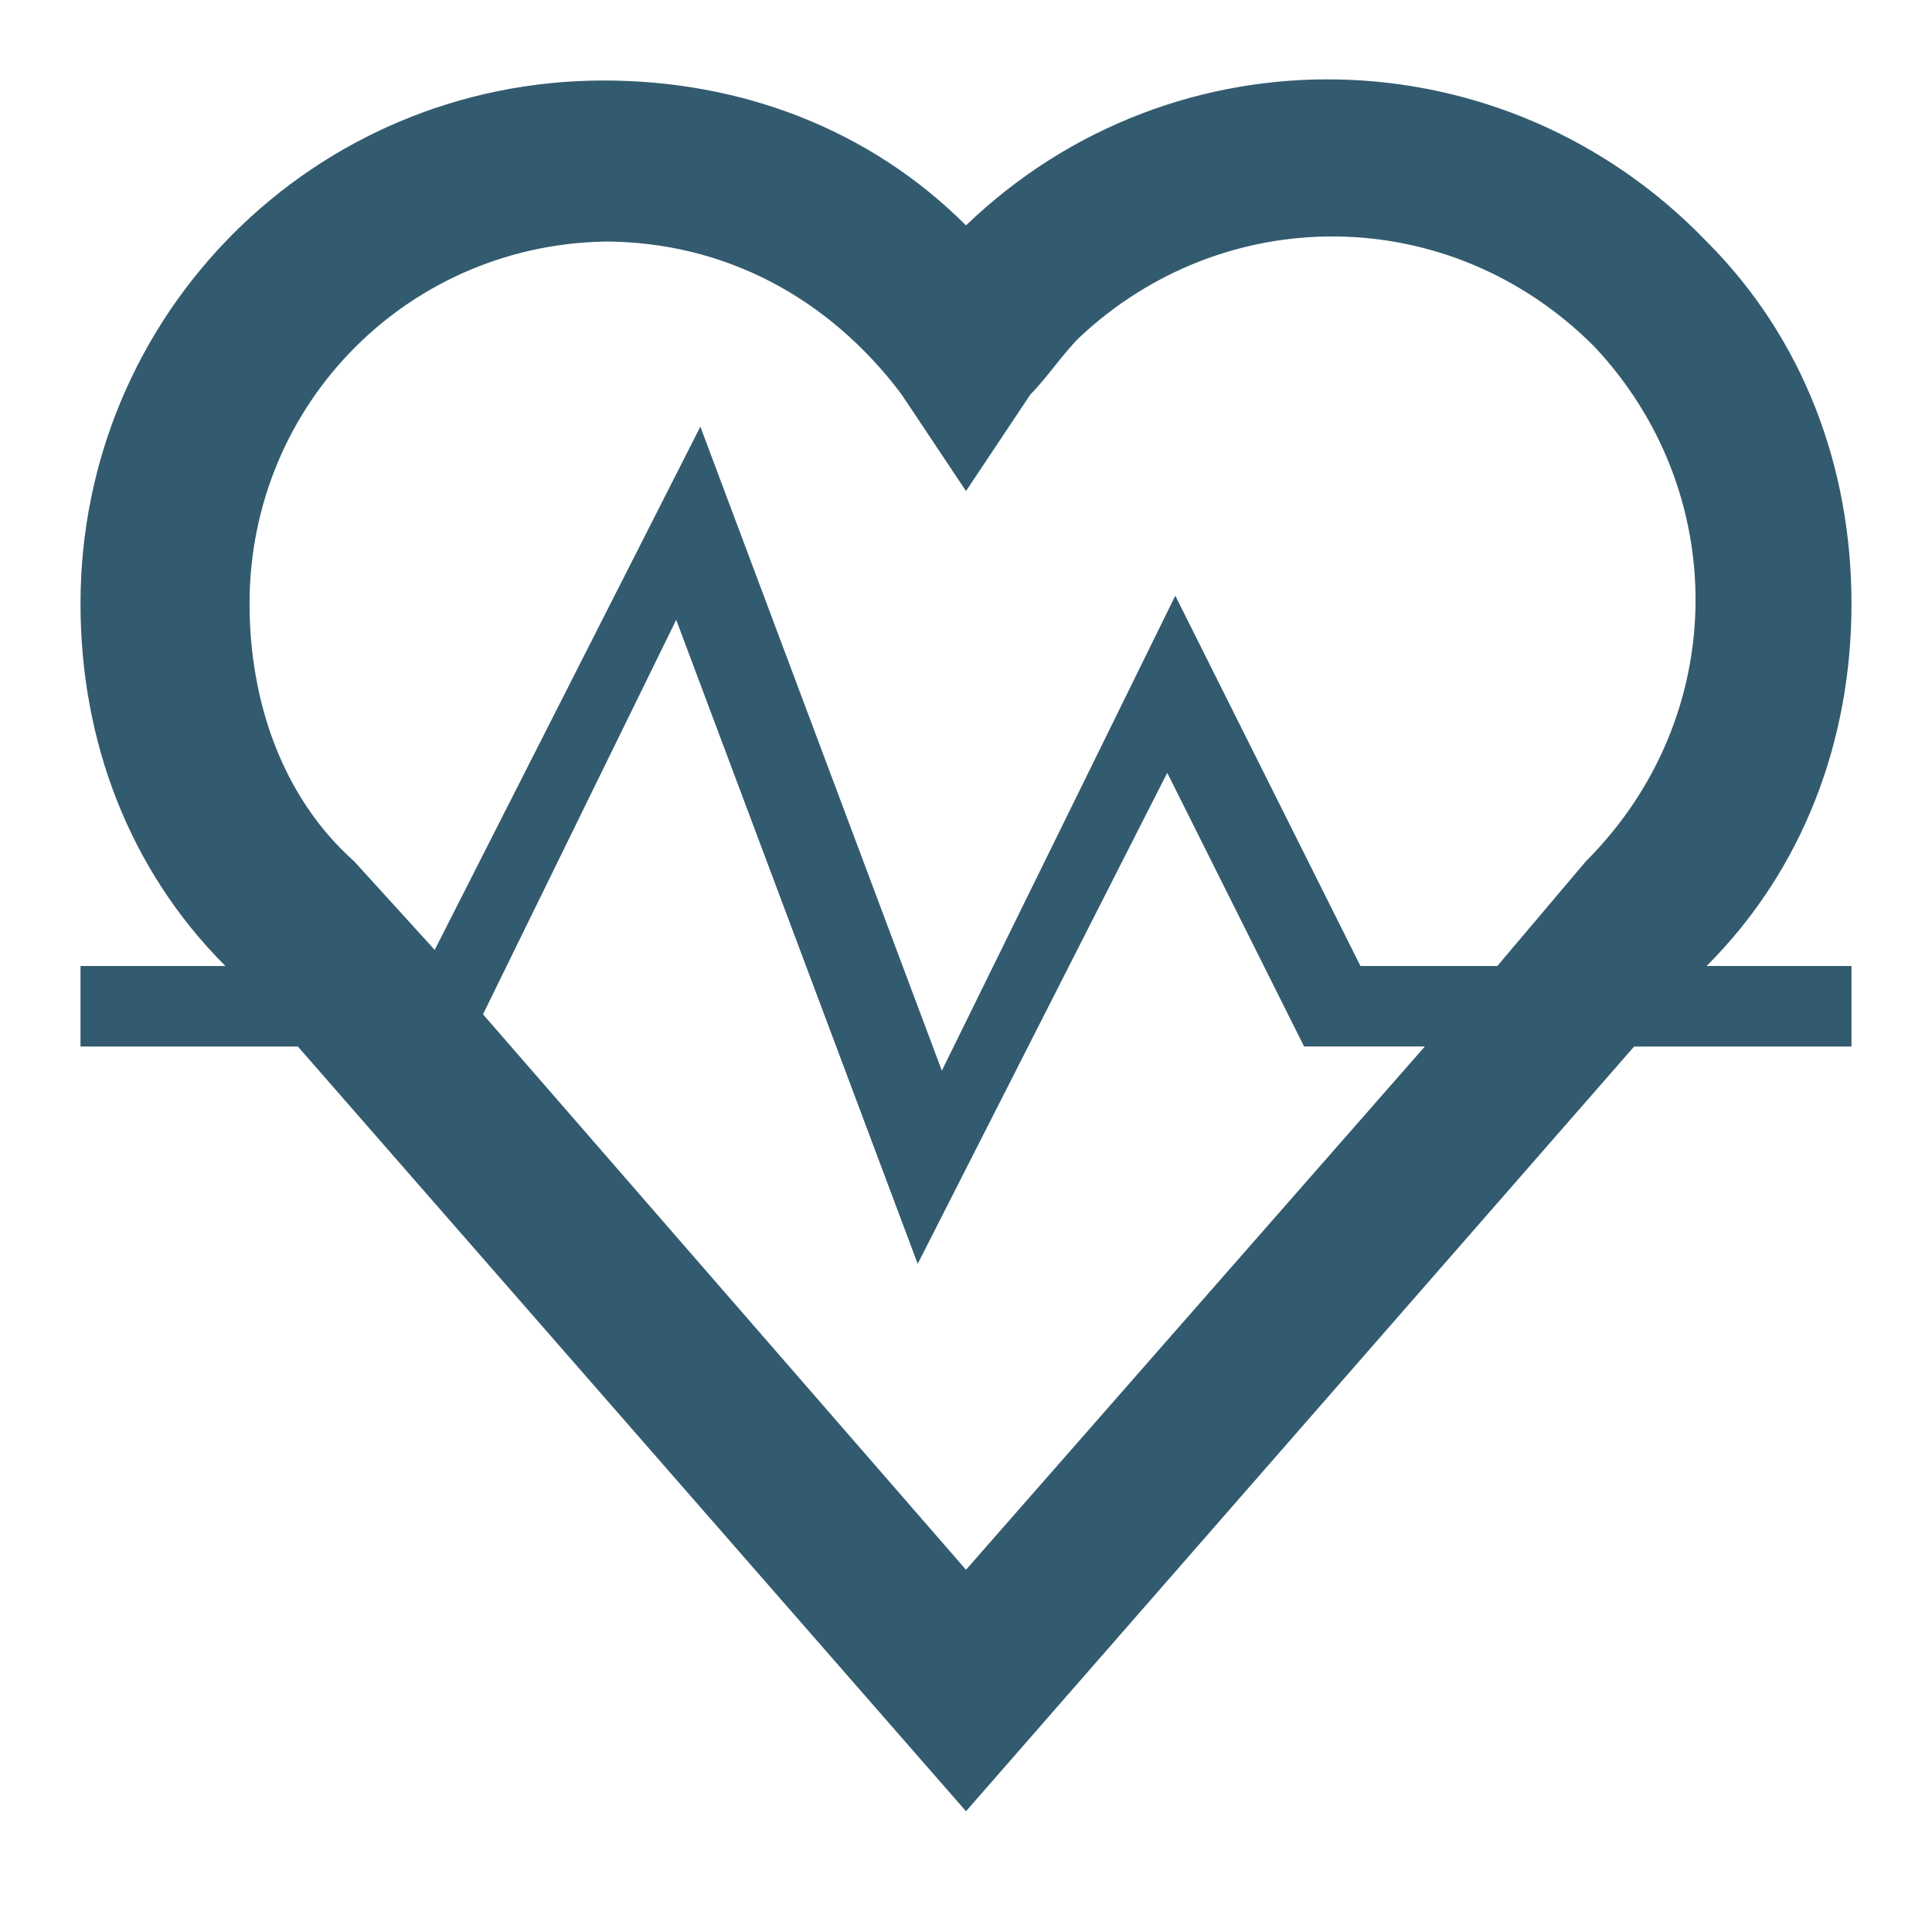
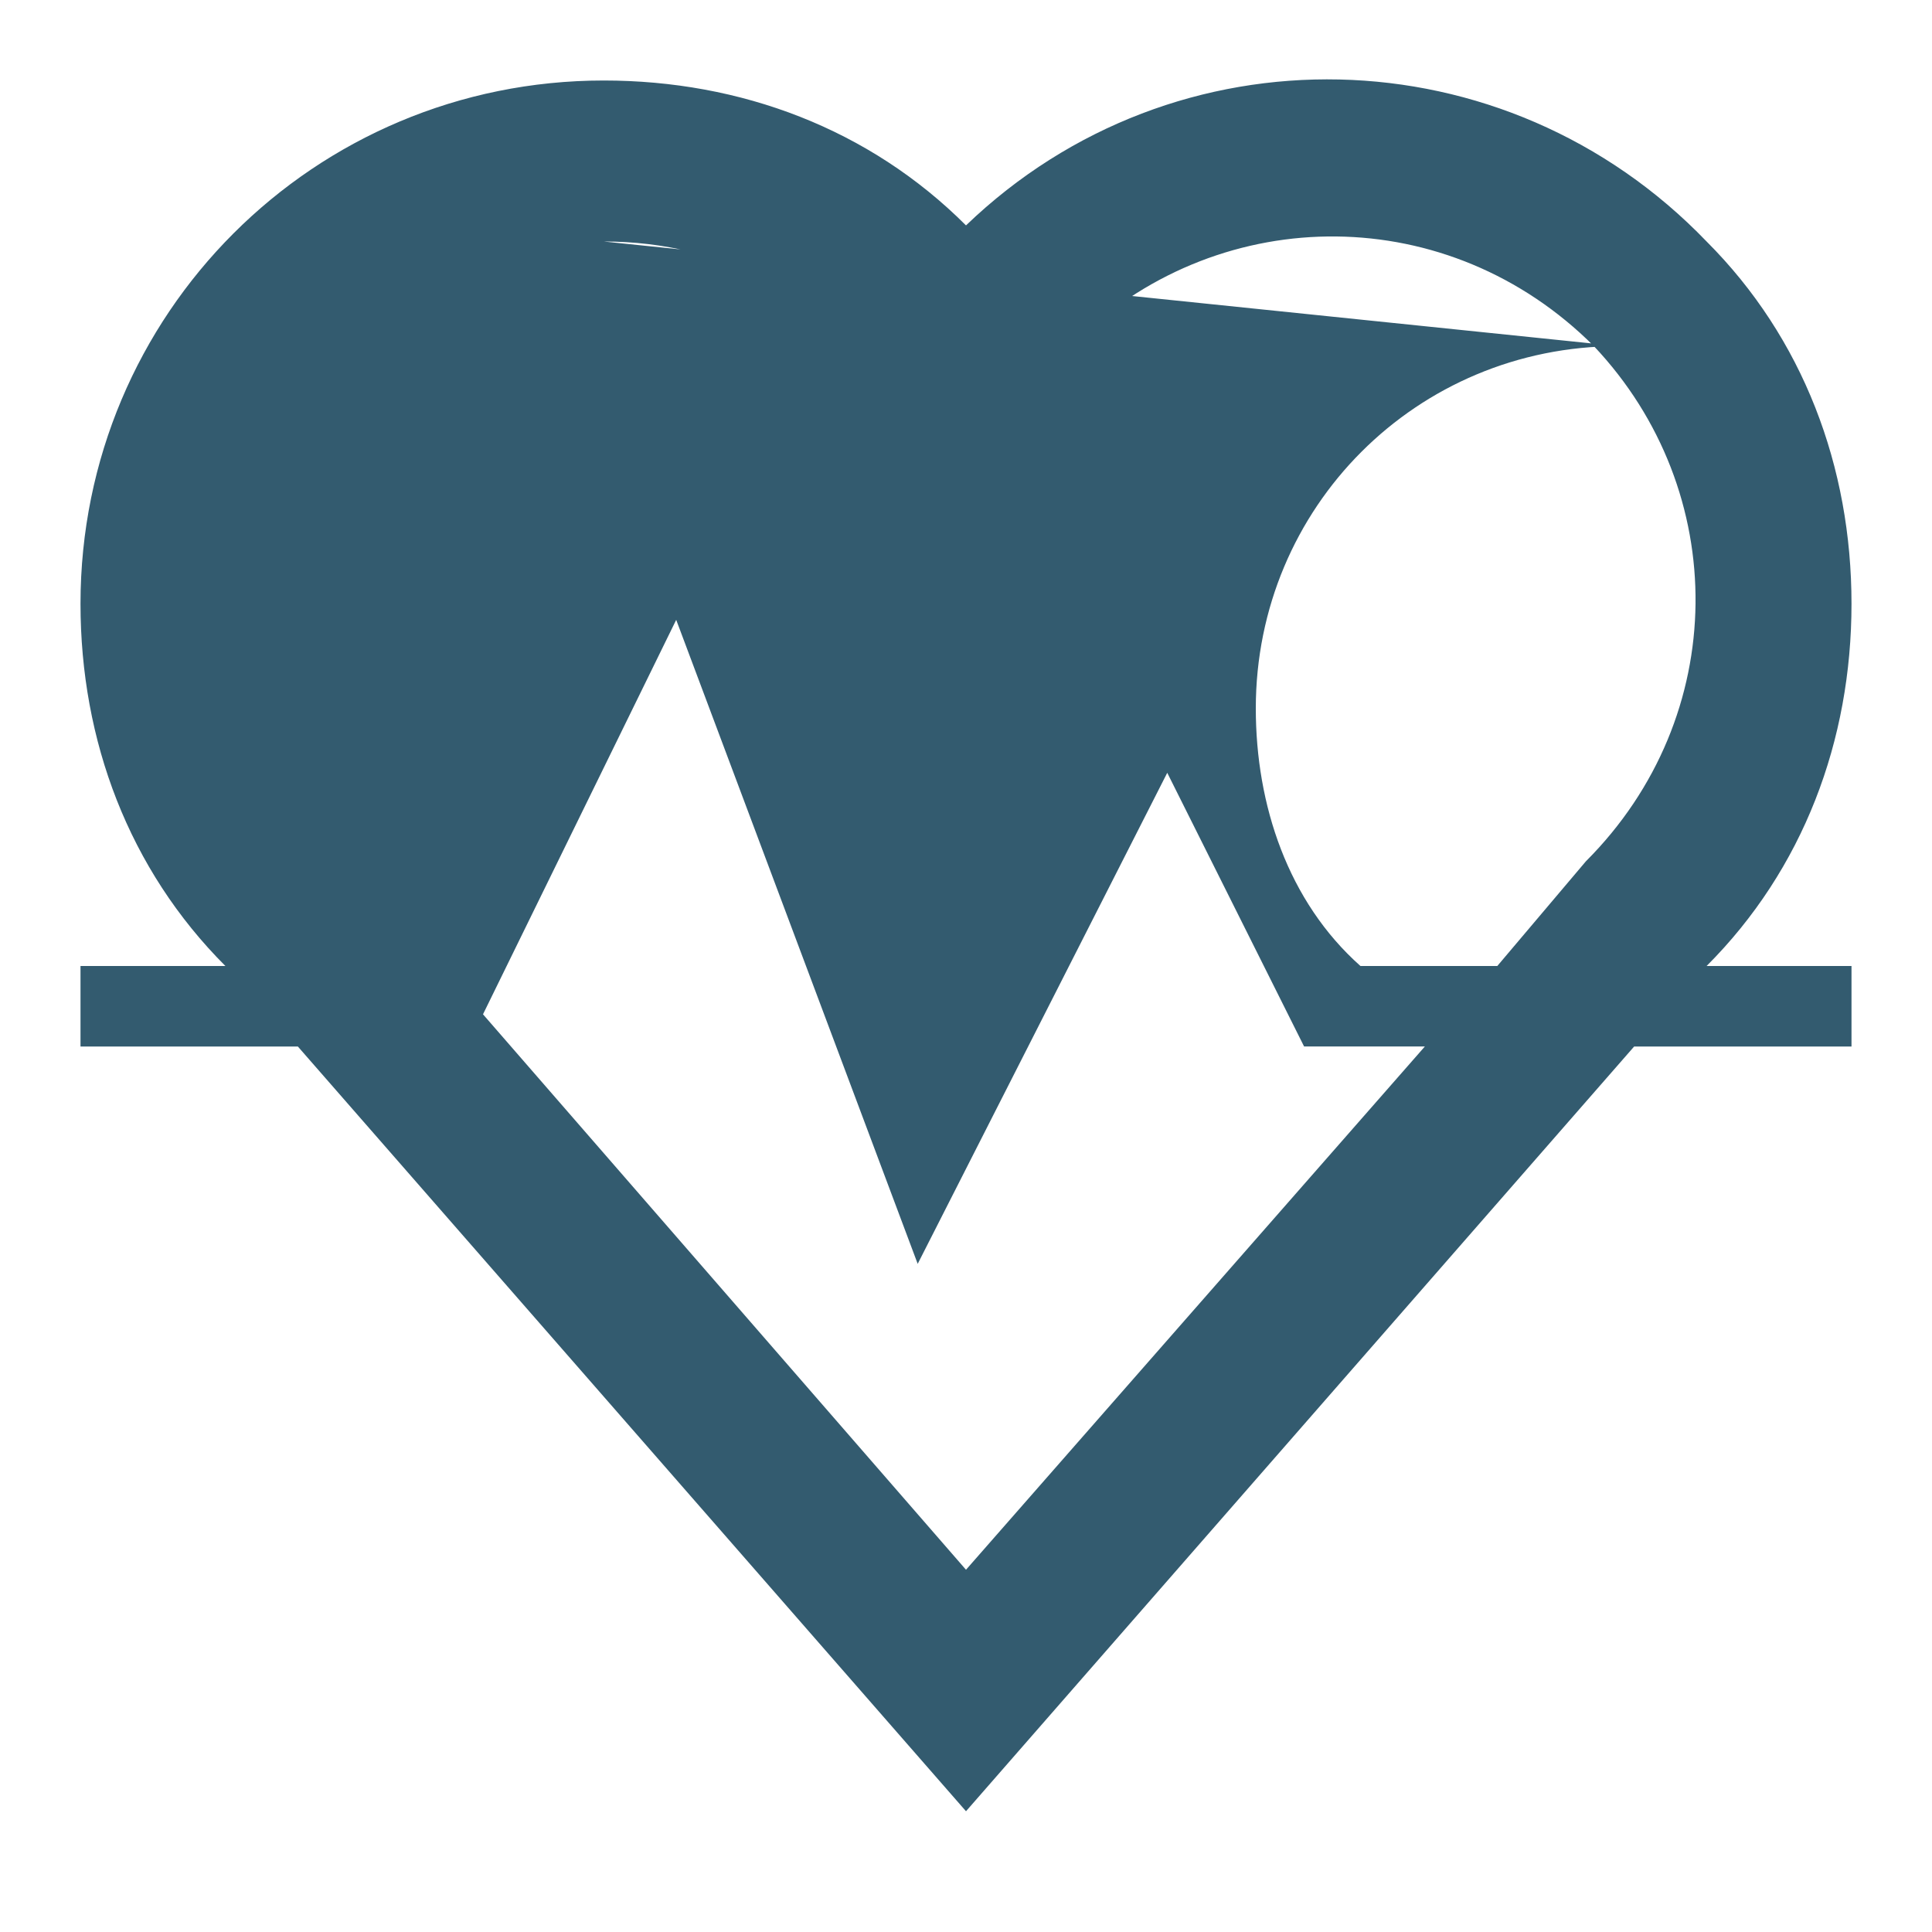
<svg xmlns="http://www.w3.org/2000/svg" id="Ebene_1" version="1.1" viewBox="0 0 24 24">
  <defs>
    <style>
      .st0 {
        fill: #335b6f;
      }
    </style>
  </defs>
-   <path class="st0" d="M23,7.5c0-1.7-.6-3.3-1.8-4.5-2.5-2.6-6.6-2.7-9.2-.2-1.2-1.2-2.8-1.8-4.5-1.8-3.6,0-6.5,2.9-6.5,6.5,0,1.7.6,3.3,1.8,4.5H1v1h2.7l8.3,9.5,8.3-9.5h2.7v-1h-1.8c1.2-1.2,1.8-2.8,1.8-4.5ZM7.5,3c1.5,0,2.8.7,3.7,1.9l.8,1.2.8-1.2c.2-.2.4-.5.6-.7,1.8-1.7,4.6-1.7,6.4.1,1.7,1.8,1.7,4.6-.1,6.4l-1.1,1.3h-1.7l-2.3-4.6-2.9,5.9-3-8-3.3,6.5-1-1.1c-.9-.8-1.3-2-1.3-3.2,0-2.5,2-4.5,4.5-4.5h0ZM12,19.5l-6-6.9,2.4-4.9,3,8,3.1-6.1,1.7,3.4h1.5l-5.7,6.5h0Z" />
+   <path class="st0" d="M23,7.5c0-1.7-.6-3.3-1.8-4.5-2.5-2.6-6.6-2.7-9.2-.2-1.2-1.2-2.8-1.8-4.5-1.8-3.6,0-6.5,2.9-6.5,6.5,0,1.7.6,3.3,1.8,4.5H1v1h2.7l8.3,9.5,8.3-9.5h2.7v-1h-1.8c1.2-1.2,1.8-2.8,1.8-4.5ZM7.5,3c1.5,0,2.8.7,3.7,1.9l.8,1.2.8-1.2c.2-.2.4-.5.6-.7,1.8-1.7,4.6-1.7,6.4.1,1.7,1.8,1.7,4.6-.1,6.4l-1.1,1.3h-1.7c-.9-.8-1.3-2-1.3-3.2,0-2.5,2-4.5,4.5-4.5h0ZM12,19.5l-6-6.9,2.4-4.9,3,8,3.1-6.1,1.7,3.4h1.5l-5.7,6.5h0Z" />
</svg>